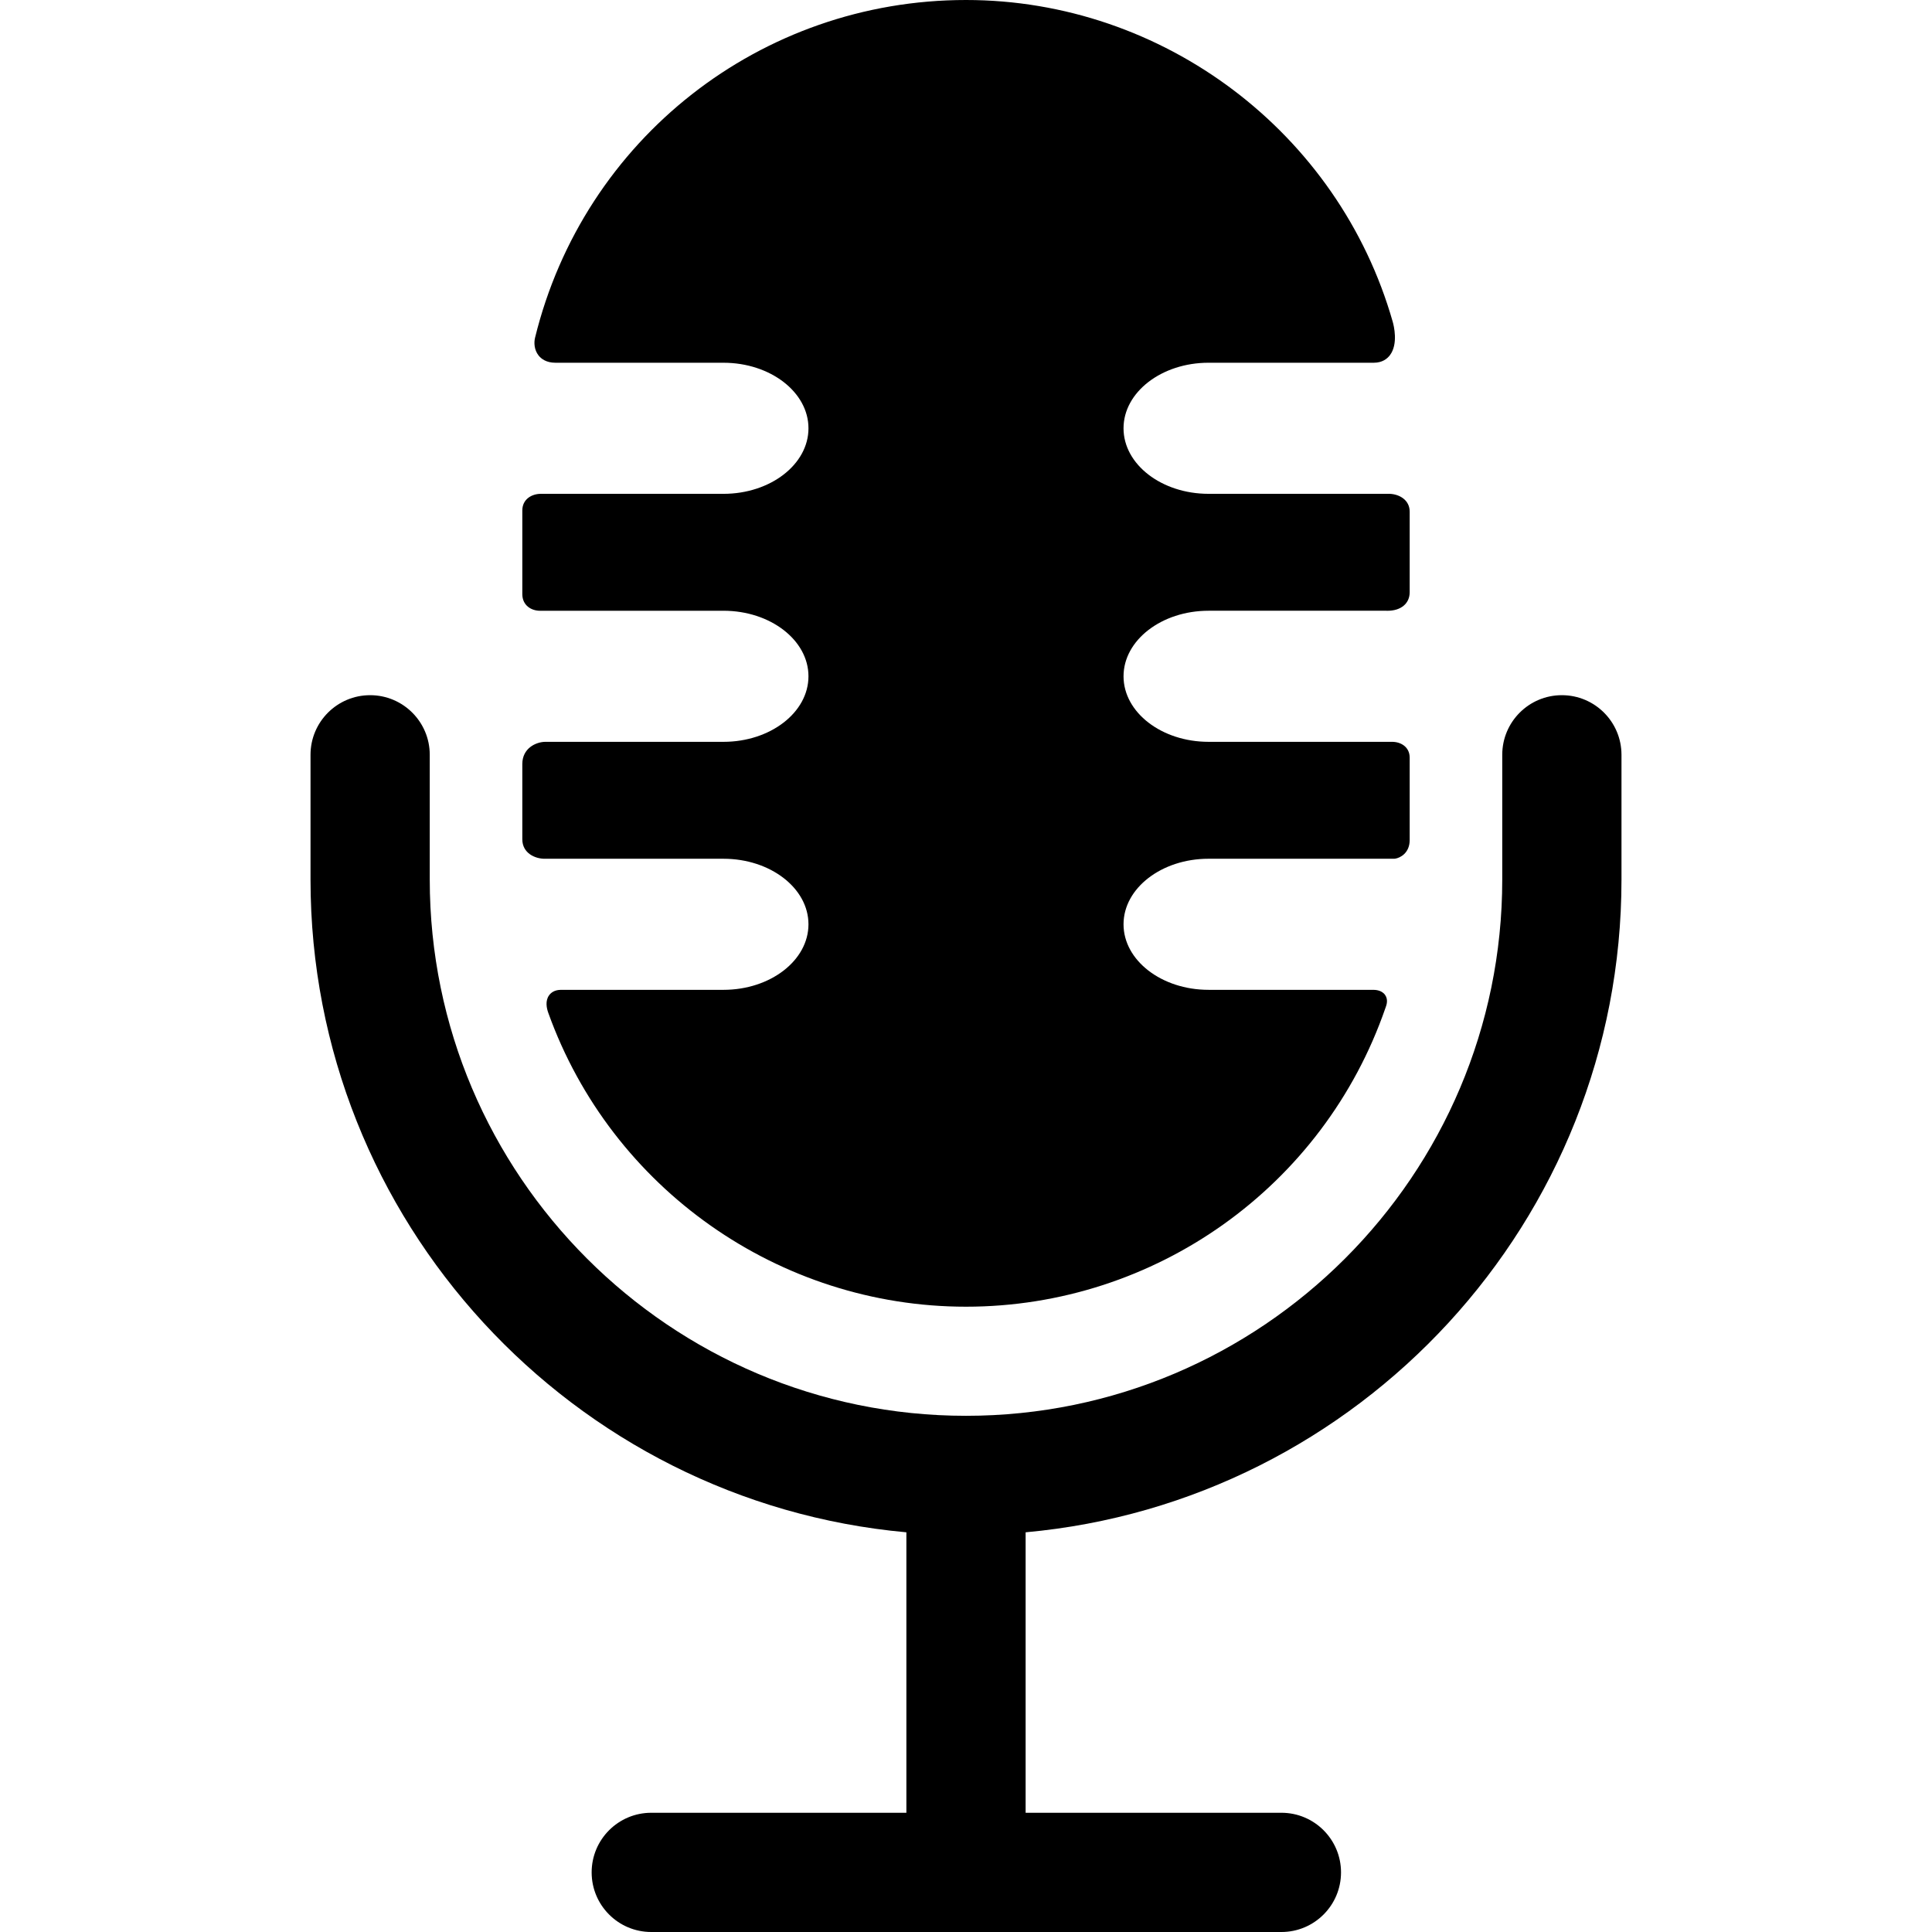
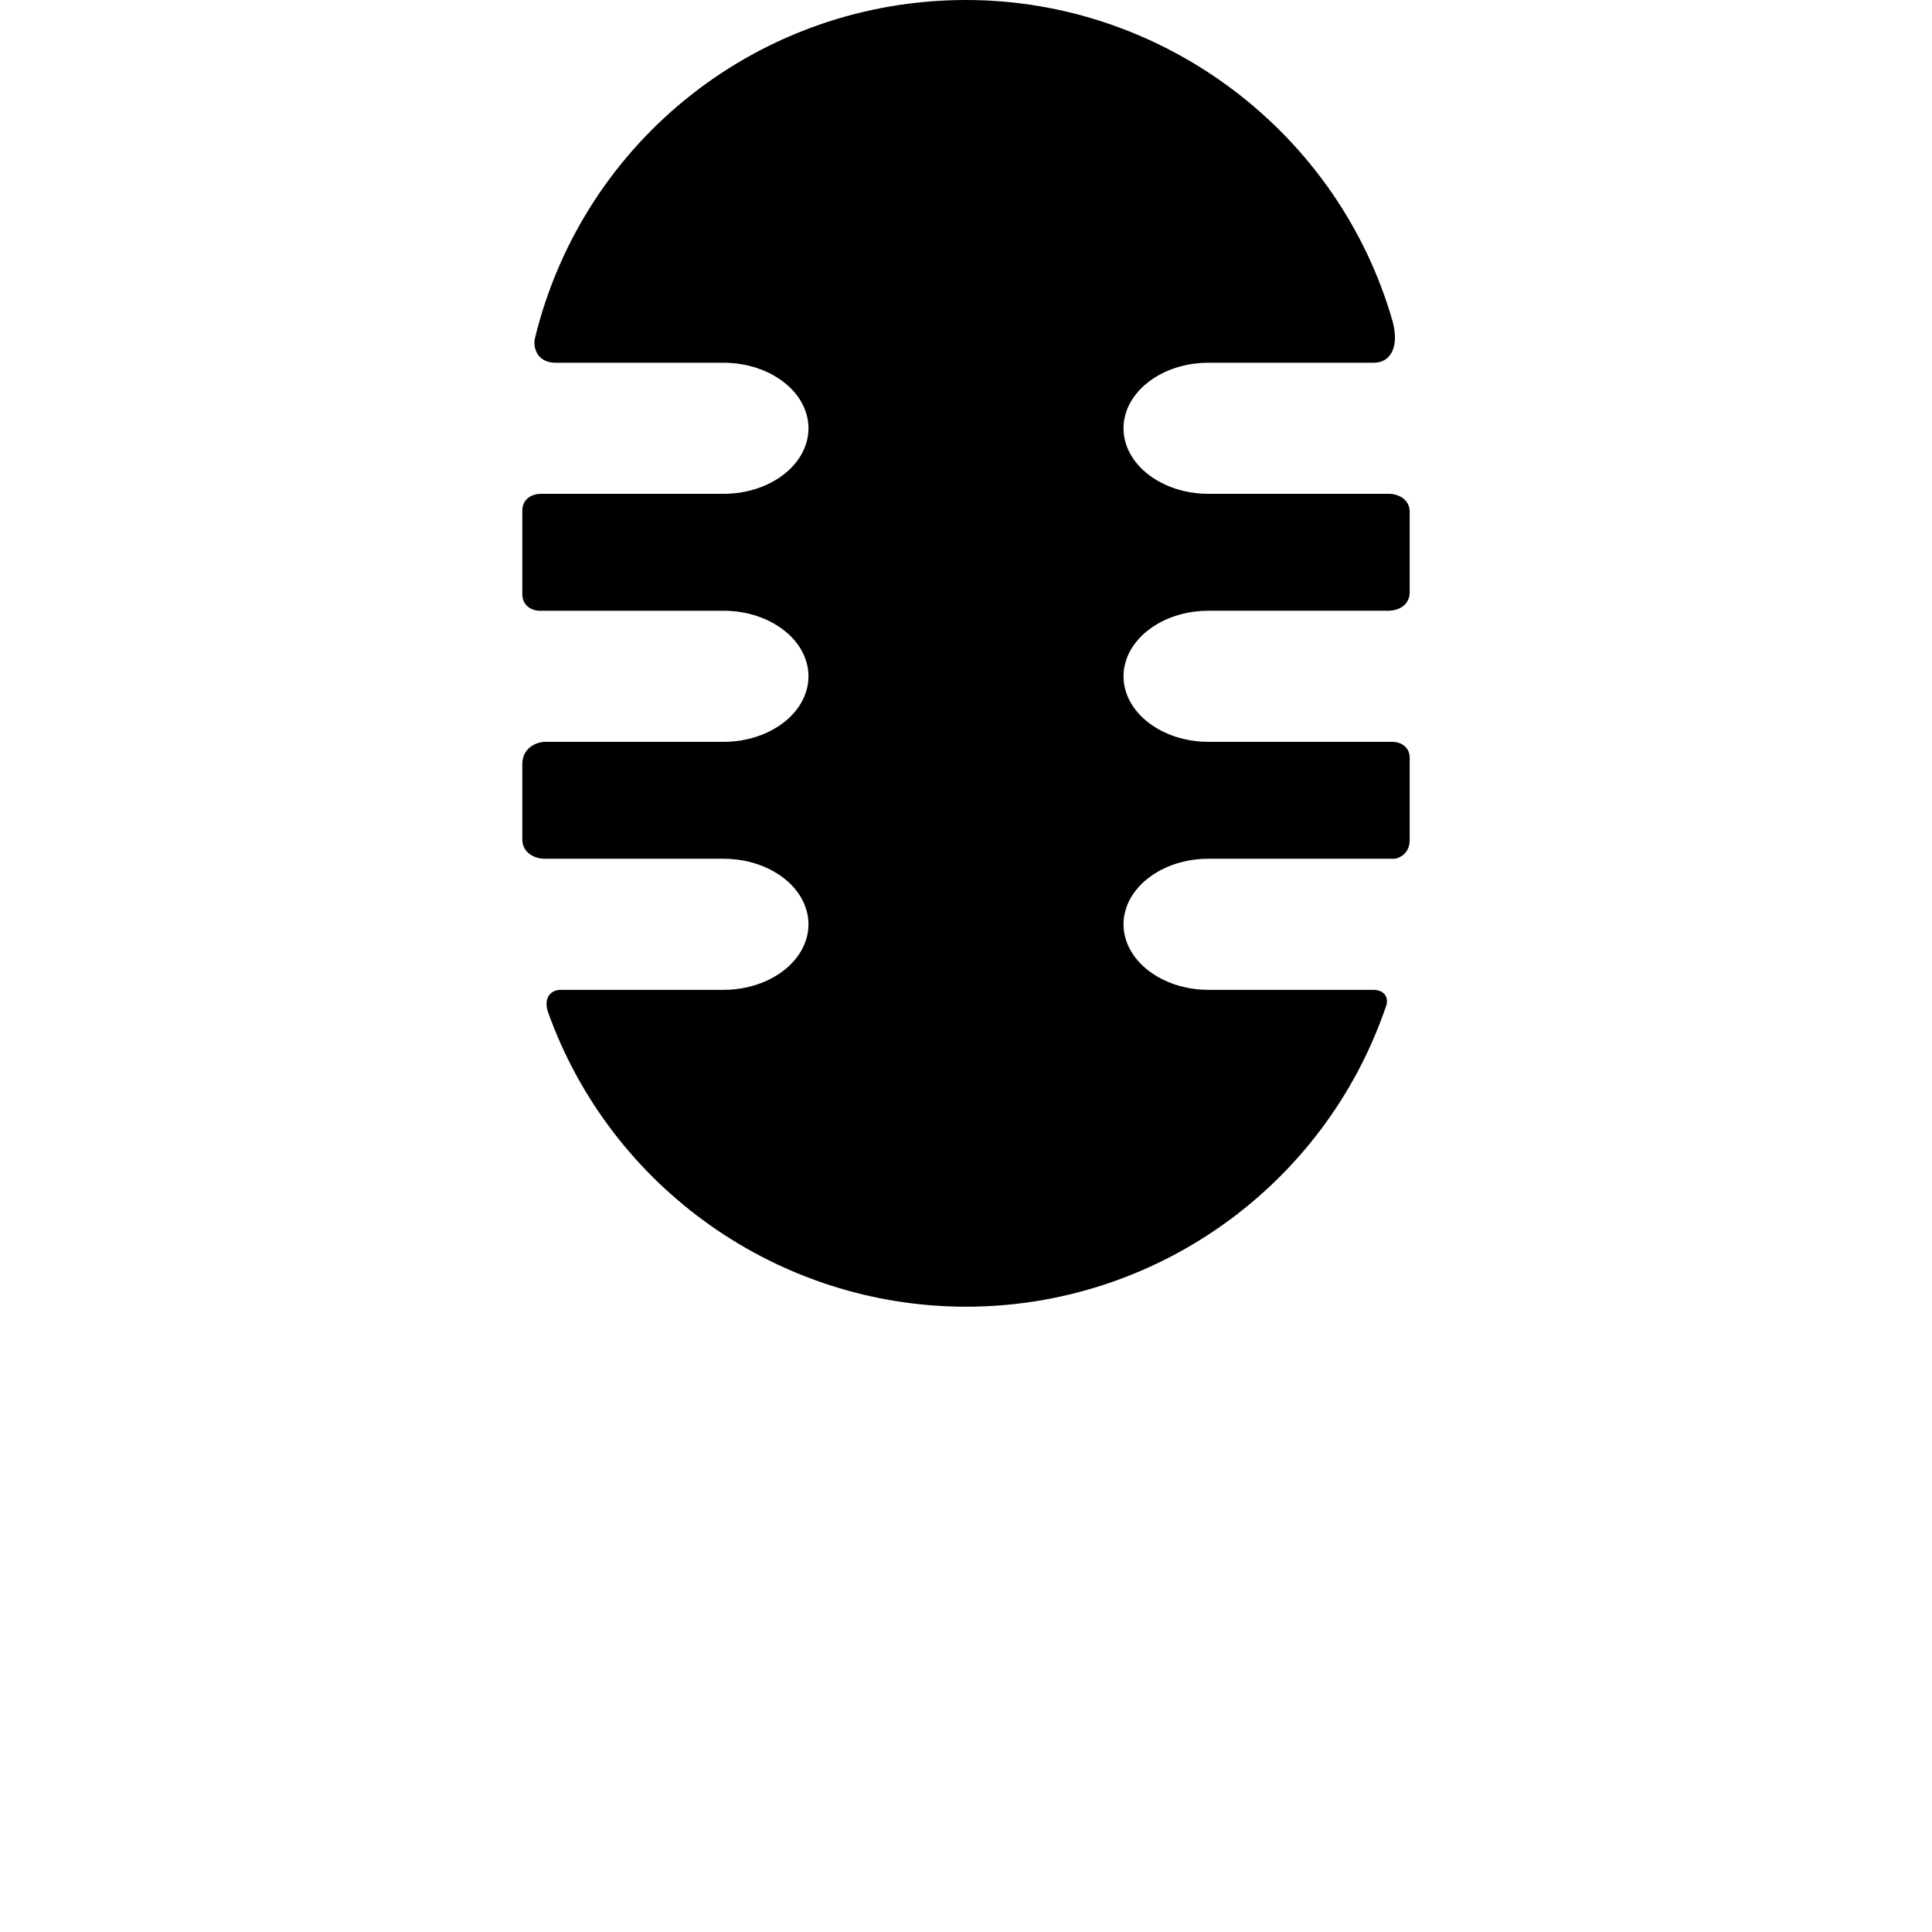
<svg xmlns="http://www.w3.org/2000/svg" fill="#000000" height="800px" width="800px" version="1.1" id="Capa_1" viewBox="0 0 405.092 405.092" xml:space="preserve">
  <g>
    <path d="M114.139,180.059h37.557c9.825,0,17.819,6.165,17.819,13.743s-7.994,13.743-17.819,13.743h-34.057   c-1.408,0-2.15,0.635-2.525,1.168c-0.802,1.139-0.527,2.613-0.156,3.648c13.218,36.858,48.417,61.623,87.587,61.623   c39.656,0,74.998-25.171,87.944-62.636l0.042-0.114c0.177-0.482,0.591-1.609-0.107-2.61c-0.753-1.08-2.157-1.08-2.618-1.08h-34.411   c-9.825,0-17.819-6.165-17.819-13.743s7.994-13.743,17.819-13.743h38.911l0.221-0.017c1.054-0.157,3.049-1.177,3.049-3.914v-17.25   c0-2.29-1.89-3.333-3.686-3.333h-0.001h-38.493c-9.825,0-17.819-6.165-17.819-13.743s7.994-13.743,17.819-13.743h37.285   c0.054,0.002,0.14,0.005,0.252,0.005c2.821,0,4.643-1.528,4.643-3.894v-16.875c0-2.443-2.121-3.656-4.163-3.75h-38.018   c-9.825,0-17.819-6.165-17.819-13.743s7.994-13.743,17.819-13.743h34.661c1.802,0,2.831-0.862,3.376-1.584   c1.785-2.365,0.806-6.237,0.591-6.99C280.702,27.751,243.907,0,202.546,0c-42.987,0-80.144,29.12-90.36,70.814   c-0.25,1.022-0.19,2.535,0.733,3.711c0.549,0.7,1.611,1.534,3.554,1.534h35.224c9.825,0,17.819,6.165,17.819,13.743   s-7.994,13.743-17.819,13.743l-38.3-0.001c-1.869,0-3.881,1.096-3.881,3.501v17.514c0,2.406,1.915,3.502,3.693,3.502l38.487-0.002   c9.825,0,17.819,6.165,17.819,13.743s-7.994,13.743-17.819,13.743l-37.428,0c-1.91,0.048-4.752,1.331-4.752,4.666v15.751   C109.516,178.954,112.277,180.051,114.139,180.059z" />
-     <path d="M327.484,145.762c-6.903,0-12.5,5.597-12.5,12.5v26.159c0,61.999-50.439,112.438-112.438,112.438   S90.108,246.42,90.108,184.421v-26.159c0-6.903-5.597-12.5-12.5-12.5c-6.904,0-12.5,5.597-12.5,12.5v26.159   c0,71.57,54.991,130.527,124.938,136.864v58.807h-53.492c-6.904,0-12.5,5.597-12.5,12.5s5.596,12.5,12.5,12.5h132.124   c6.903,0,12.5-5.597,12.5-12.5s-5.597-12.5-12.5-12.5h-53.631v-58.807c69.947-6.337,124.938-65.294,124.938-136.864v-26.159   C339.984,151.359,334.388,145.762,327.484,145.762z" />
  </g>
</svg>